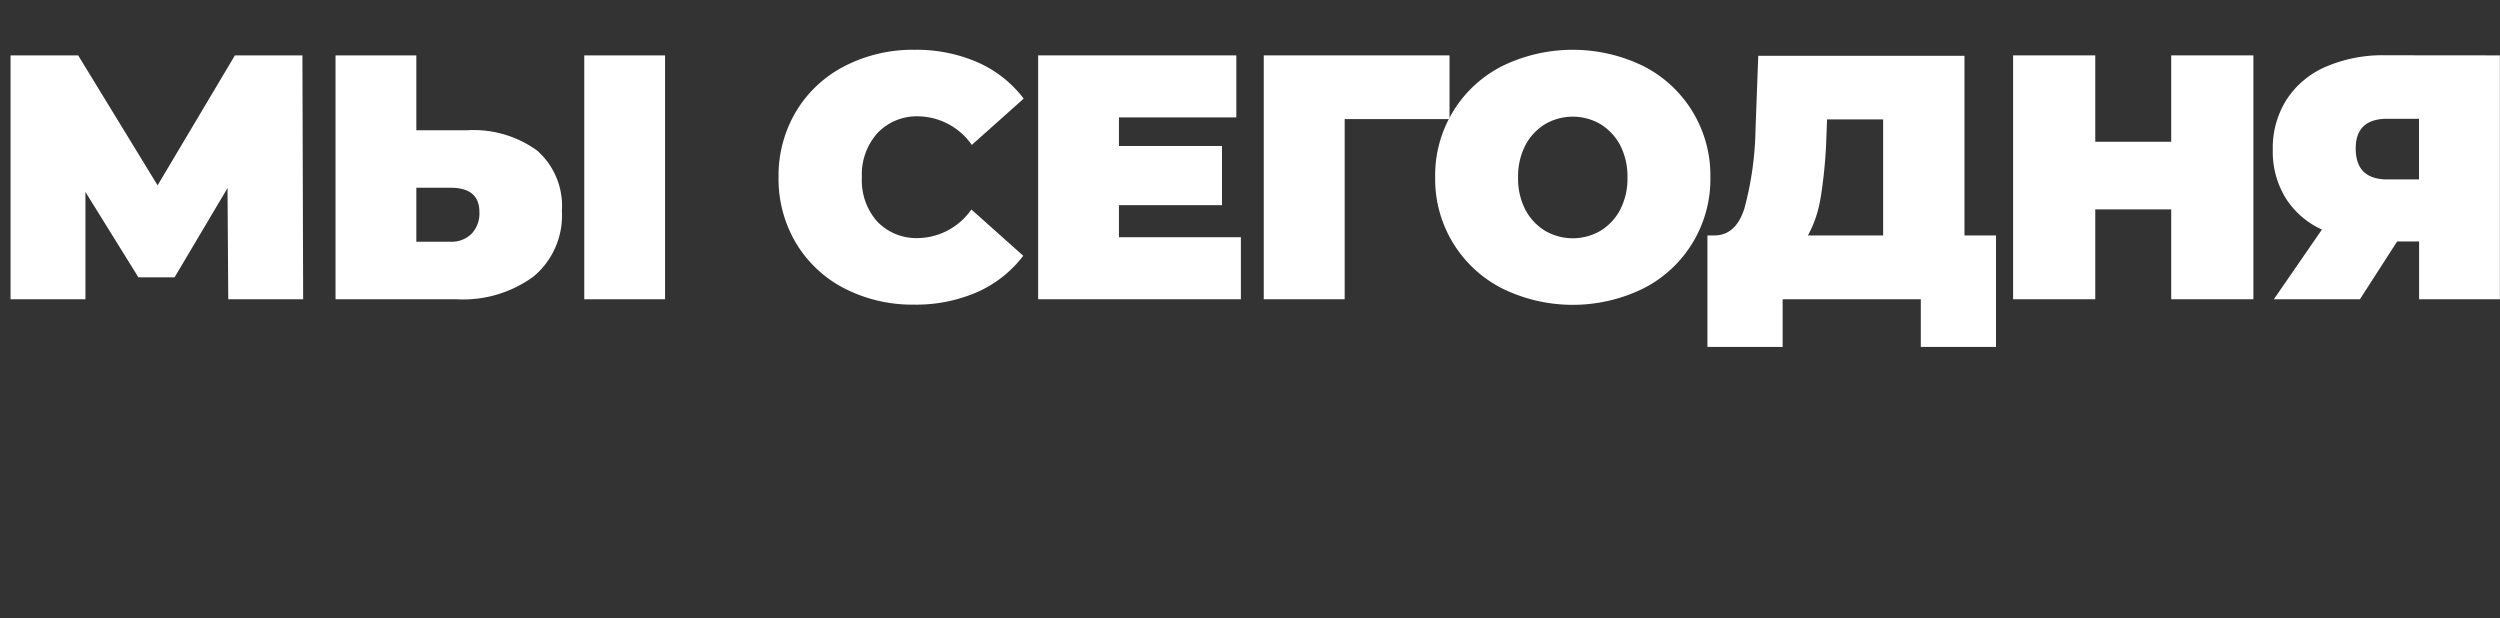
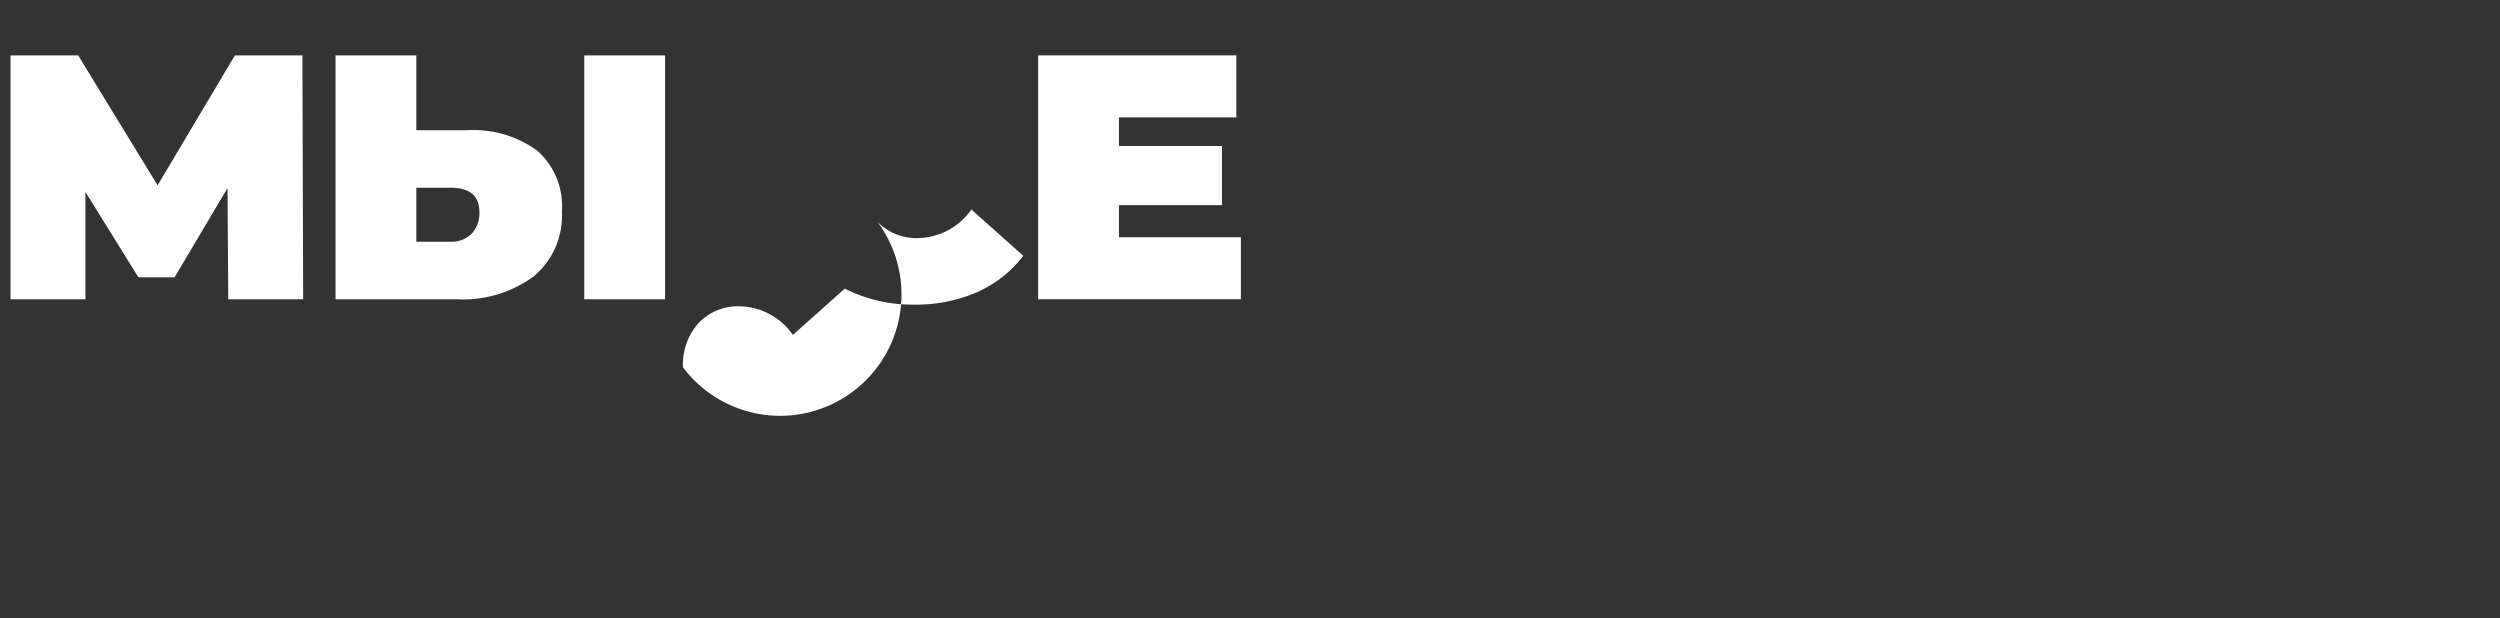
<svg xmlns="http://www.w3.org/2000/svg" id="Слой_1" data-name="Слой 1" viewBox="0 0 237.01 58.63">
  <rect x="0" y="0" width="237.01" height="58.63" fill="#333333" stroke="none" />
  <defs>
    <style>.cls-1{fill:#fff;}</style>
  </defs>
  <polygon class="cls-1" points="21.64 28.37 21.57 17.83 16.55 26.29 13.12 26.29 8.1 18.2 8.1 28.37 1 28.37 1 5.25 7.41 5.25 14.94 17.57 22.27 5.25 28.67 5.25 28.74 28.37 21.64 28.37" />
  <path class="cls-1" d="M50.93,14.28A7,7,0,0,1,53.27,20,7.53,7.53,0,0,1,50.6,26.2a11.29,11.29,0,0,1-7.33,2.17H31.81V5.25h7.66v7.1h4.79a10.27,10.27,0,0,1,6.67,1.93m-6.24,7.9a2.8,2.8,0,0,0,.76-2.07c0-1.54-.91-2.31-2.71-2.31H39.47v5.12h3.27a2.7,2.7,0,0,0,1.95-.74M55.39,5.25h7.66V28.37H55.39Z" />
-   <path class="cls-1" d="M80.09,27.36a11.43,11.43,0,0,1-4.61-4.29,11.89,11.89,0,0,1-1.67-6.26,11.89,11.89,0,0,1,1.67-6.26,11.43,11.43,0,0,1,4.61-4.29,14.09,14.09,0,0,1,6.6-1.54,14.52,14.52,0,0,1,6,1.19,11.1,11.1,0,0,1,4.36,3.44l-4.92,4.39a6.29,6.29,0,0,0-5-2.71,5.15,5.15,0,0,0-3.93,1.57,5.88,5.88,0,0,0-1.49,4.21A5.88,5.88,0,0,0,83.16,21a5.15,5.15,0,0,0,3.93,1.57,6.29,6.29,0,0,0,5-2.71l4.92,4.39a11.19,11.19,0,0,1-4.36,3.44,14.52,14.52,0,0,1-6,1.19,14.09,14.09,0,0,1-6.6-1.54" />
+   <path class="cls-1" d="M80.09,27.36l-4.92,4.39a6.29,6.29,0,0,0-5-2.71,5.15,5.15,0,0,0-3.93,1.57,5.88,5.88,0,0,0-1.49,4.21A5.88,5.88,0,0,0,83.16,21a5.15,5.15,0,0,0,3.93,1.57,6.29,6.29,0,0,0,5-2.71l4.92,4.39a11.19,11.19,0,0,1-4.36,3.44,14.52,14.52,0,0,1-6,1.19,14.09,14.09,0,0,1-6.6-1.54" />
  <polygon class="cls-1" points="117.64 22.49 117.64 28.37 98.42 28.37 98.42 5.25 117.21 5.25 117.21 11.13 106.08 11.13 106.08 13.84 115.85 13.84 115.85 19.45 106.08 19.45 106.08 22.49 117.64 22.49" />
-   <polygon class="cls-1" points="137.42 11.29 127.48 11.29 127.48 28.37 119.81 28.37 119.81 5.25 137.42 5.25 137.42 11.29" />
-   <path class="cls-1" d="M142.4,27.34a11.61,11.61,0,0,1-6.34-10.53A11.61,11.61,0,0,1,142.4,6.27a15.28,15.28,0,0,1,13.41,0,11.61,11.61,0,0,1,6.34,10.54,11.61,11.61,0,0,1-6.34,10.53,15.19,15.19,0,0,1-13.41,0m9.33-5.46a5.15,5.15,0,0,0,1.87-2,6.41,6.41,0,0,0,.69-3.05,6.46,6.46,0,0,0-.69-3.06,5.19,5.19,0,0,0-1.87-2,5.21,5.21,0,0,0-5.25,0,5.19,5.19,0,0,0-1.87,2,6.46,6.46,0,0,0-.69,3.06,6.41,6.41,0,0,0,.69,3.05,5.15,5.15,0,0,0,1.87,2,5.21,5.21,0,0,0,5.25,0" />
-   <path class="cls-1" d="M189.23,22.32V32.89H182.1V28.37H169v4.52h-7.13V22.32h.66c1.34,0,2.29-.84,2.84-2.54a30.57,30.57,0,0,0,1.06-7.49l.26-7h19.55V22.32Zm-16.61-3.71a11,11,0,0,1-1.22,3.71h7.13v-11h-5.32L173.15,13a46.19,46.19,0,0,1-.53,5.66" />
-   <polygon class="cls-1" points="213.63 5.25 213.63 28.37 205.84 28.37 205.84 19.85 198.64 19.85 198.64 28.37 190.85 28.37 190.85 5.25 198.64 5.25 198.64 13.44 205.84 13.44 205.84 5.25 213.63 5.25" />
-   <path class="cls-1" d="M237,5.25V28.37h-7.66V22.89h-2.08l-3.53,5.48h-8.16l4.56-6.61a7.85,7.85,0,0,1-3.45-3,8.38,8.38,0,0,1-1.21-4.57,8.52,8.52,0,0,1,1.31-4.75,8.34,8.34,0,0,1,3.71-3.11,13.64,13.64,0,0,1,5.68-1.09Zm-13.67,8.82q0,2.94,3,2.94h3V11.26h-3c-2,0-3,.94-3,2.81" />
</svg>